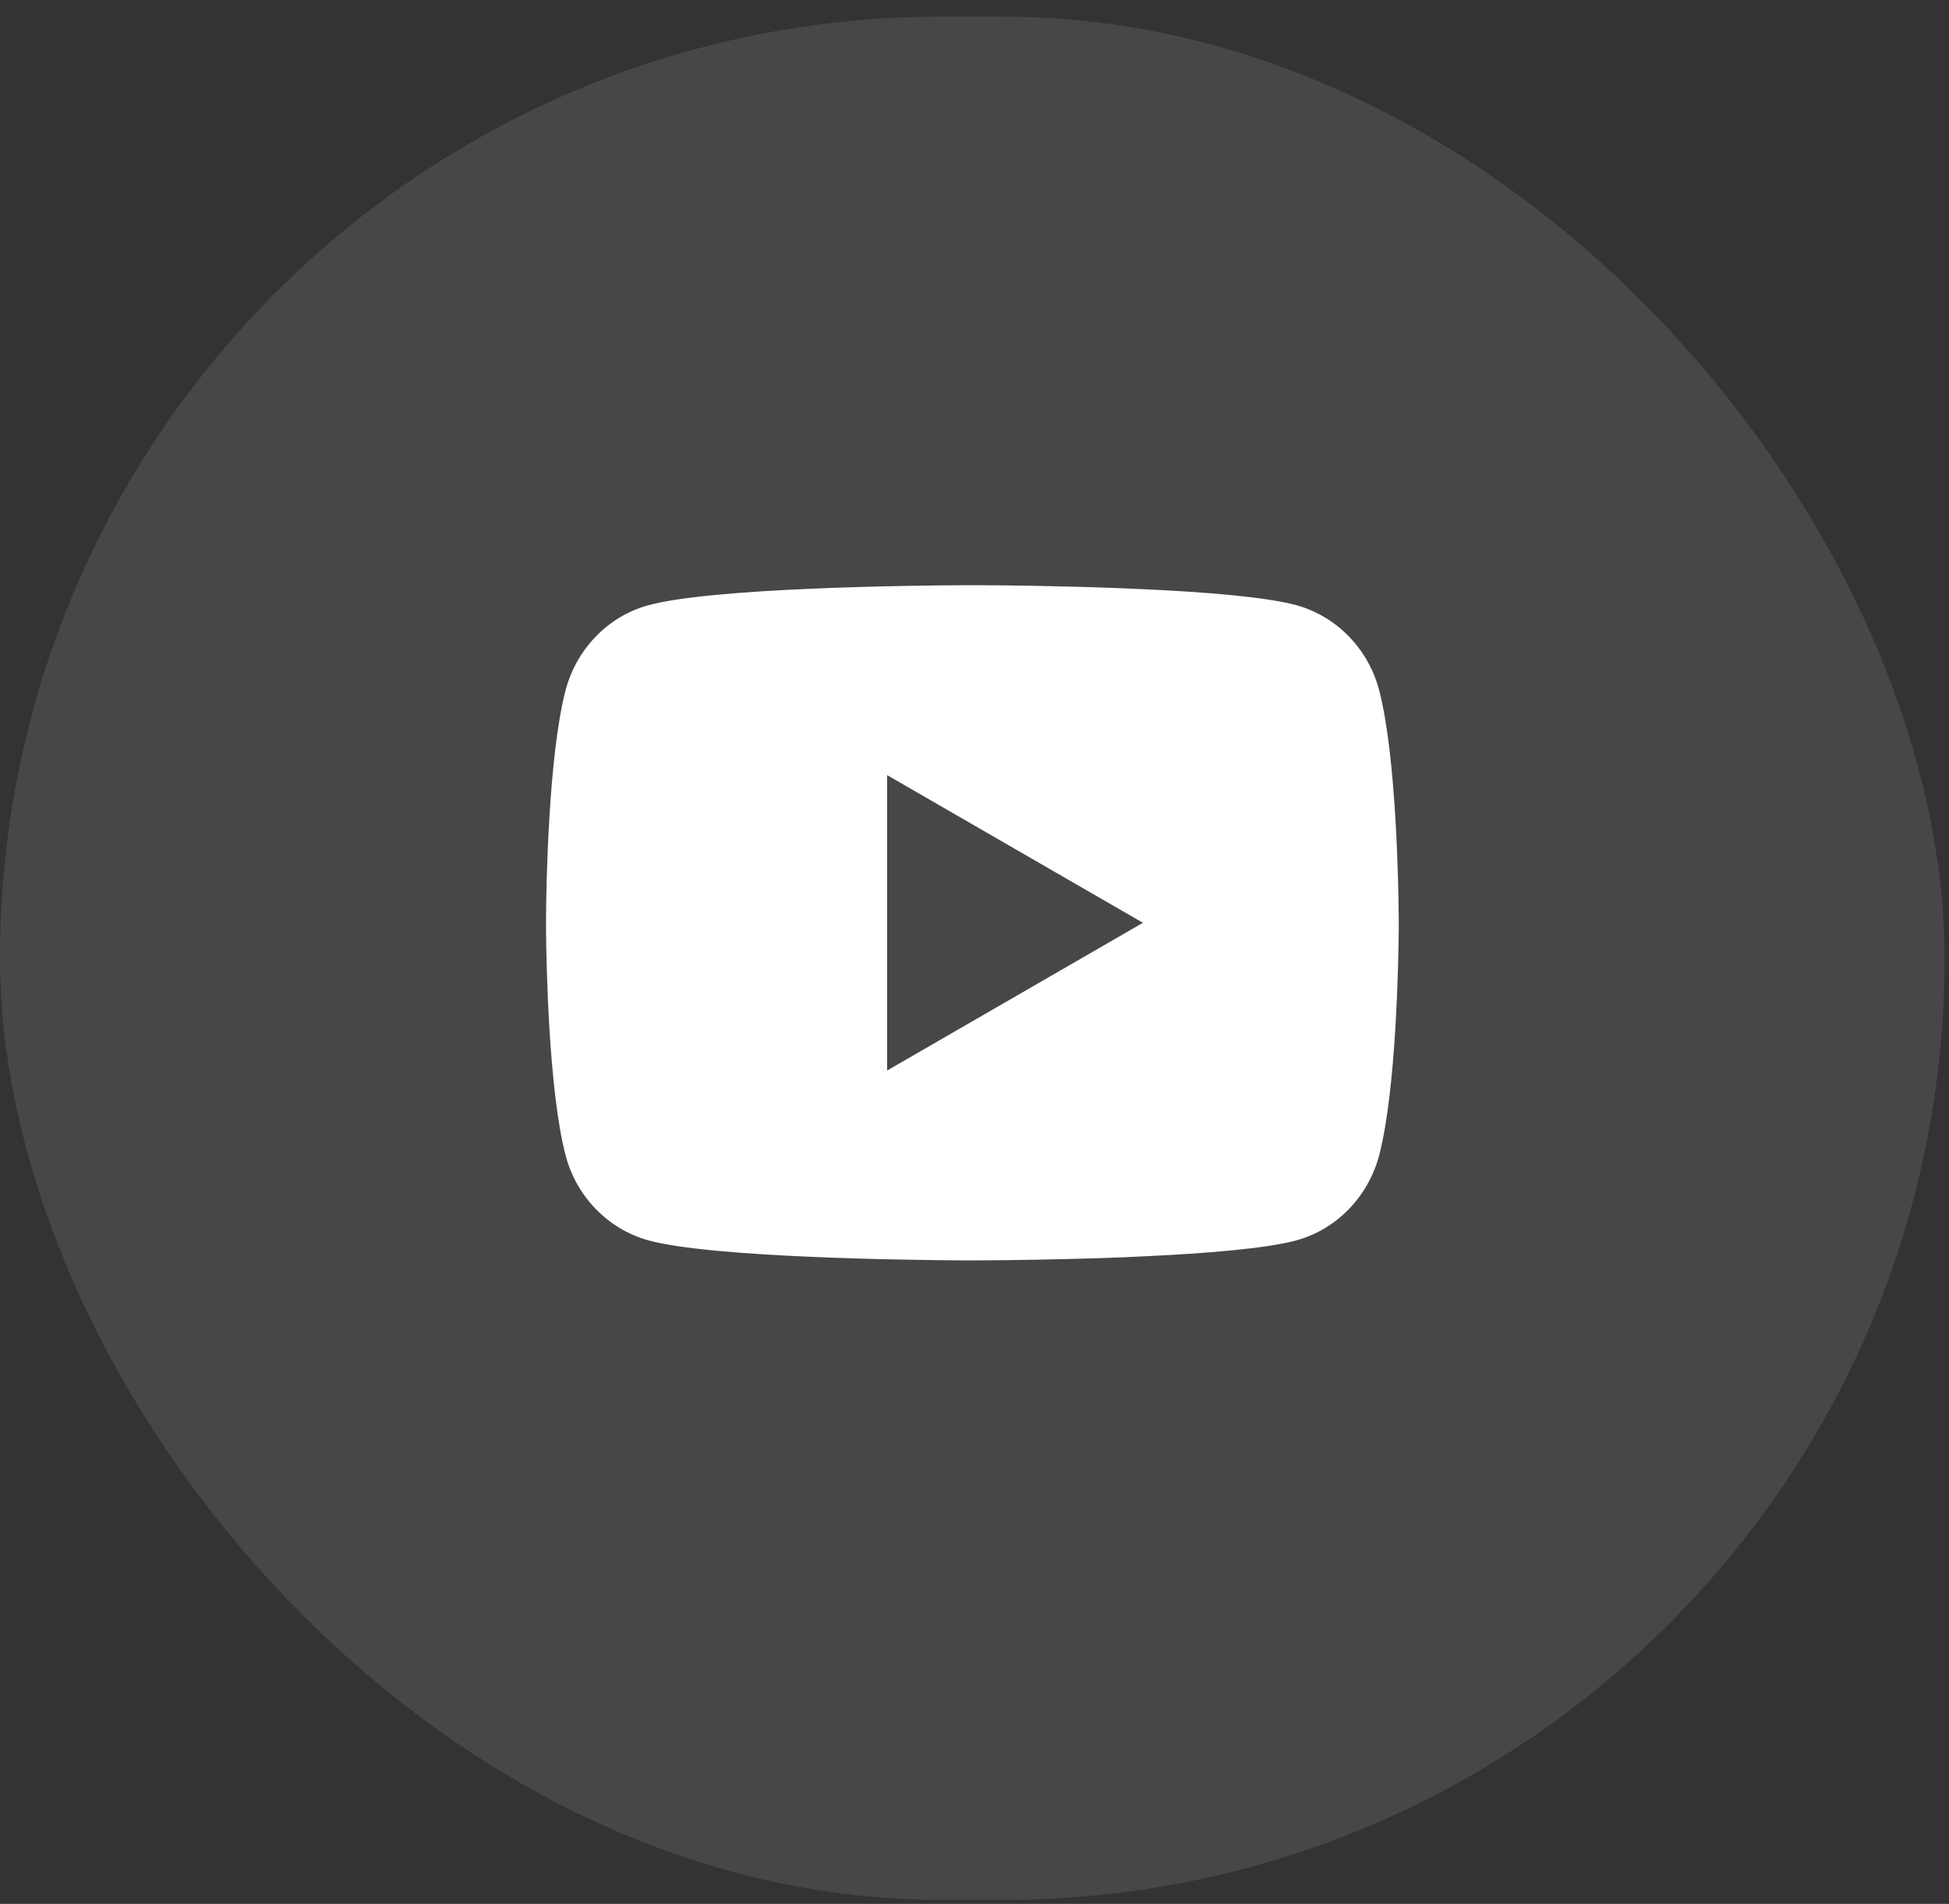
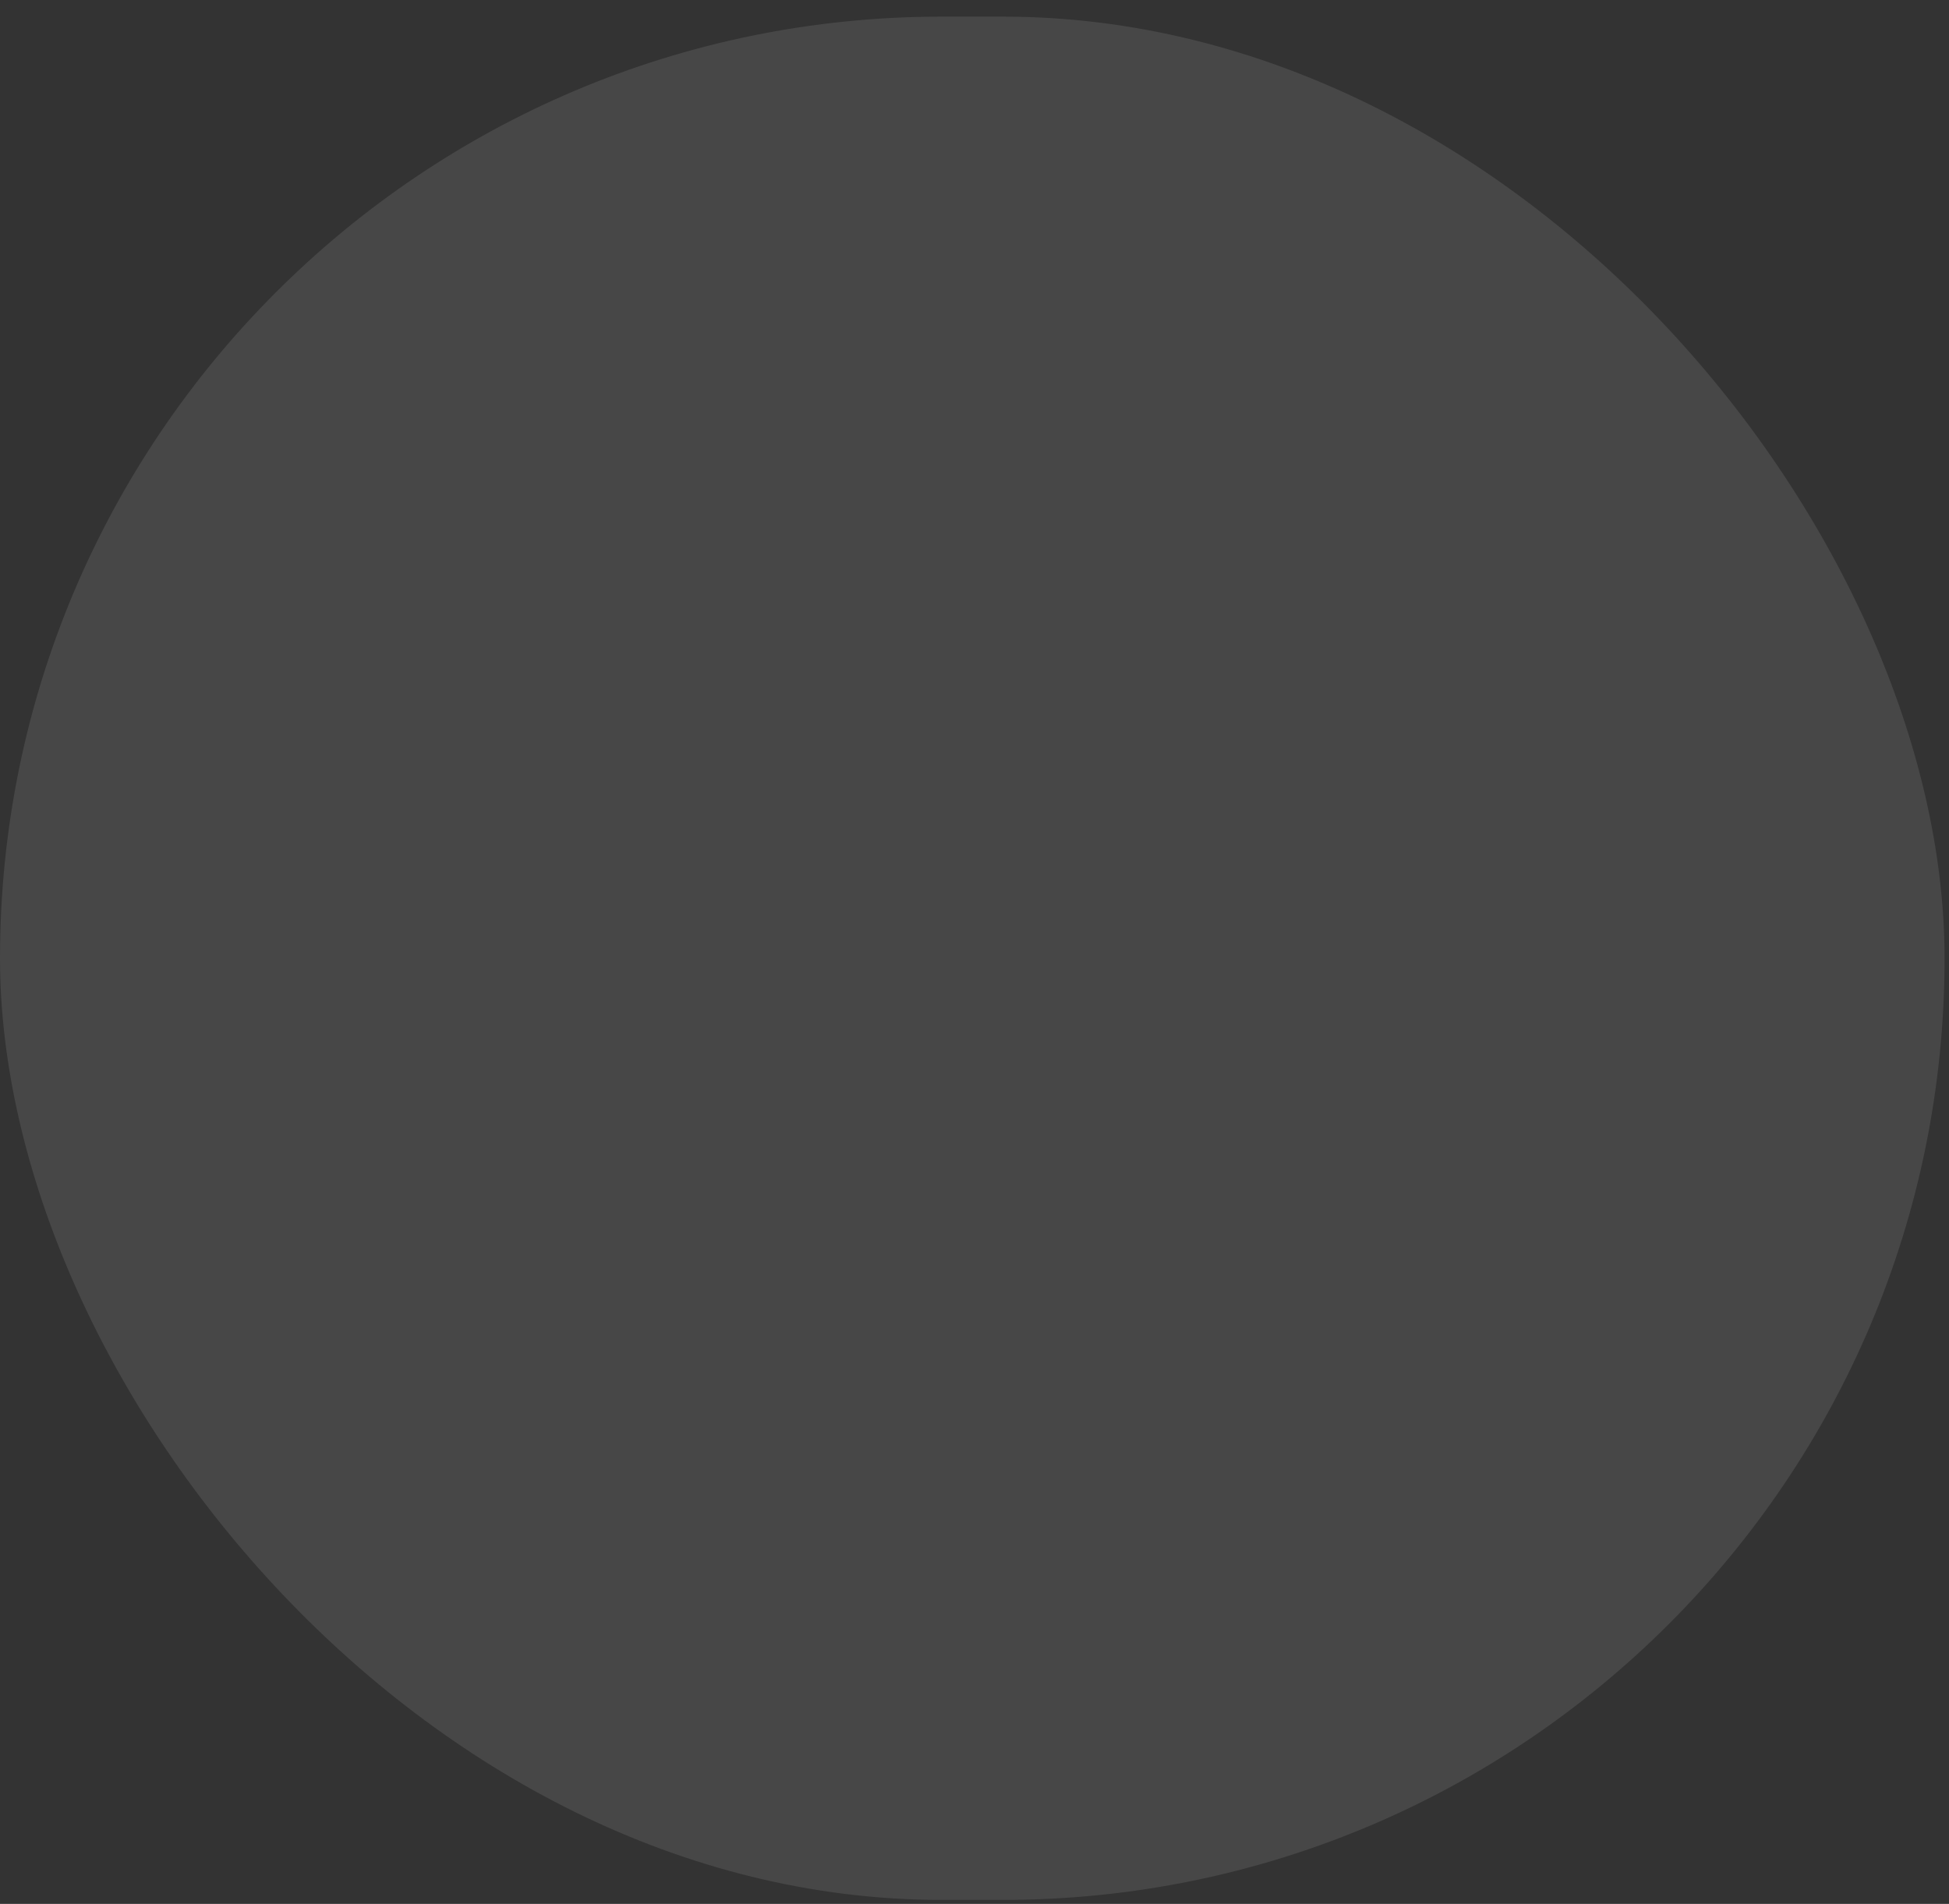
<svg xmlns="http://www.w3.org/2000/svg" width="43" height="42" viewBox="0 0 43 42" fill="none">
  <rect x="0" y="0" width="43" height="42" fill="#333333" stroke="none" />
  <rect y="0.367" width="42.902" height="41.545" rx="20.773" fill="white" fill-opacity="0.1" />
-   <path d="M21.683 12.91C22.186 12.913 23.442 12.925 24.778 12.978L25.252 12.999C26.596 13.061 27.94 13.169 28.607 13.352C29.496 13.6 30.194 14.32 30.43 15.235C30.806 16.687 30.853 19.519 30.859 20.205L30.86 20.346V20.508C30.853 21.194 30.806 24.027 30.43 25.478C30.191 26.395 29.492 27.117 28.607 27.361C27.94 27.544 26.596 27.652 25.252 27.714L24.778 27.736C23.442 27.788 22.186 27.801 21.683 27.803L21.462 27.804H21.222C20.159 27.797 15.714 27.75 14.299 27.361C13.411 27.113 12.712 26.392 12.476 25.478C12.1 24.026 12.053 21.194 12.047 20.508V20.205C12.053 19.519 12.1 16.686 12.476 15.235C12.715 14.318 13.414 13.596 14.3 13.353C15.714 12.963 20.16 12.916 21.223 12.91H21.683ZM19.572 17.099V23.616L25.216 20.357L19.572 17.099Z" fill="white" />
</svg>